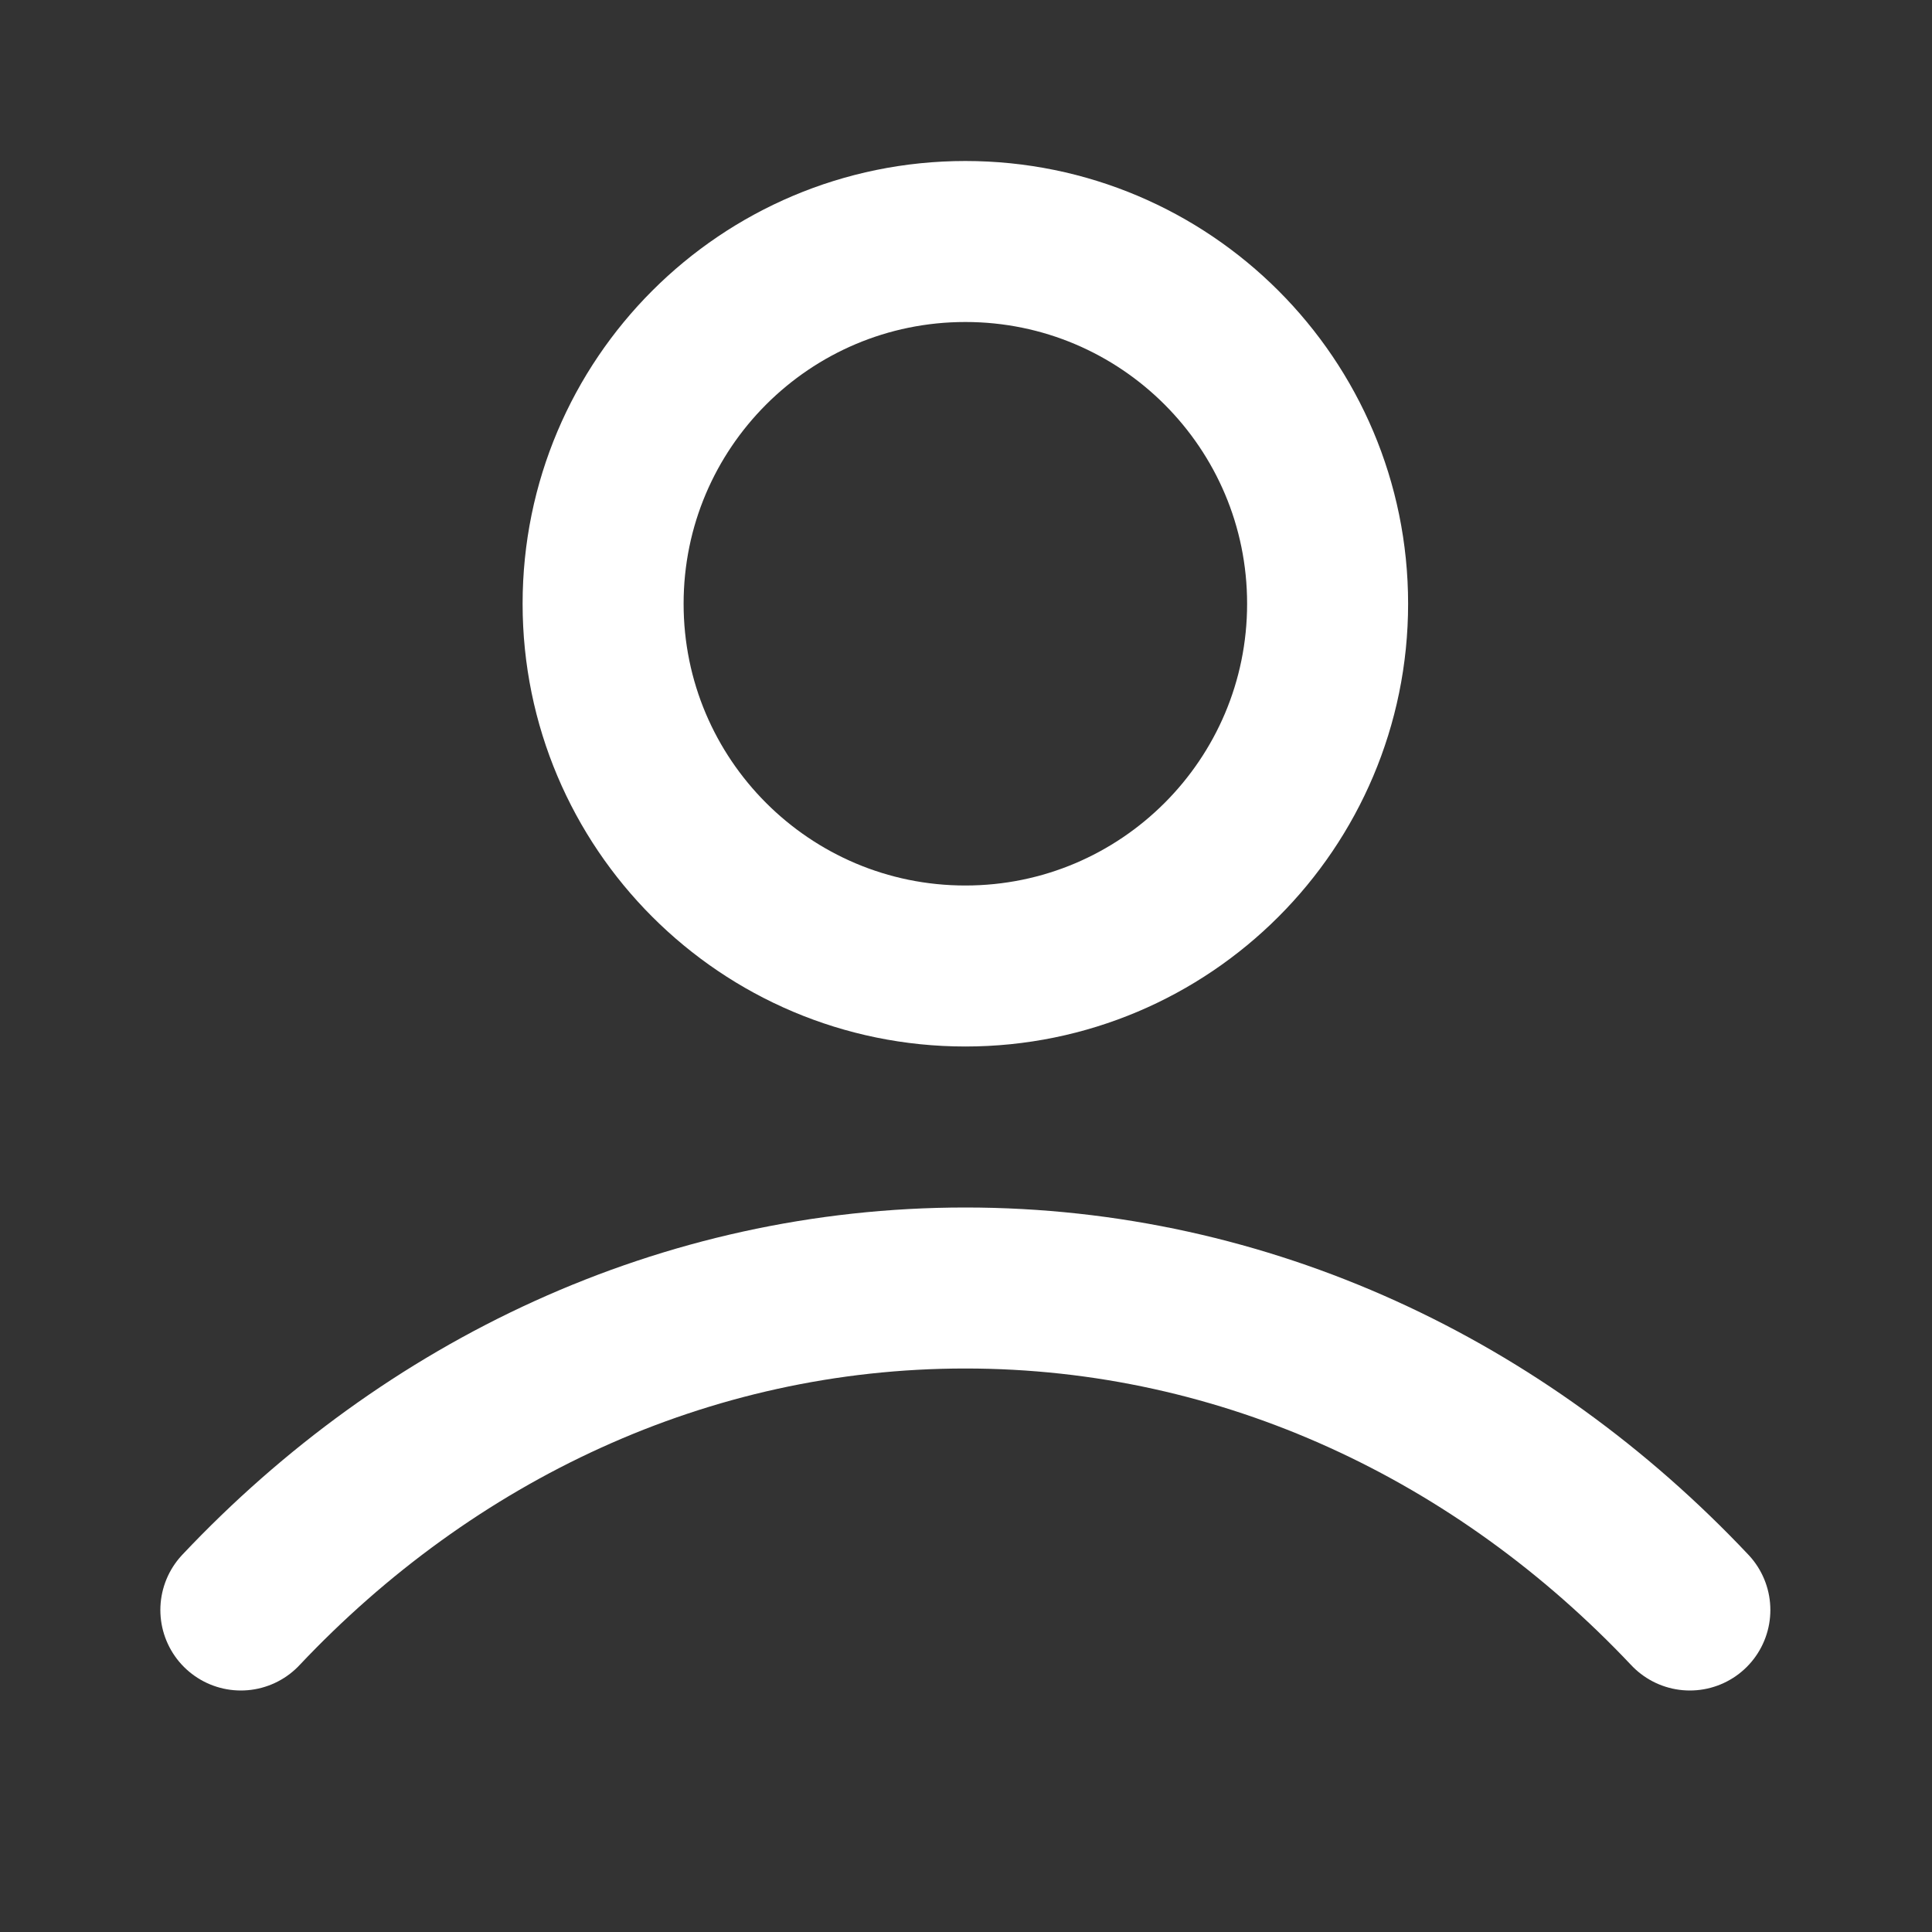
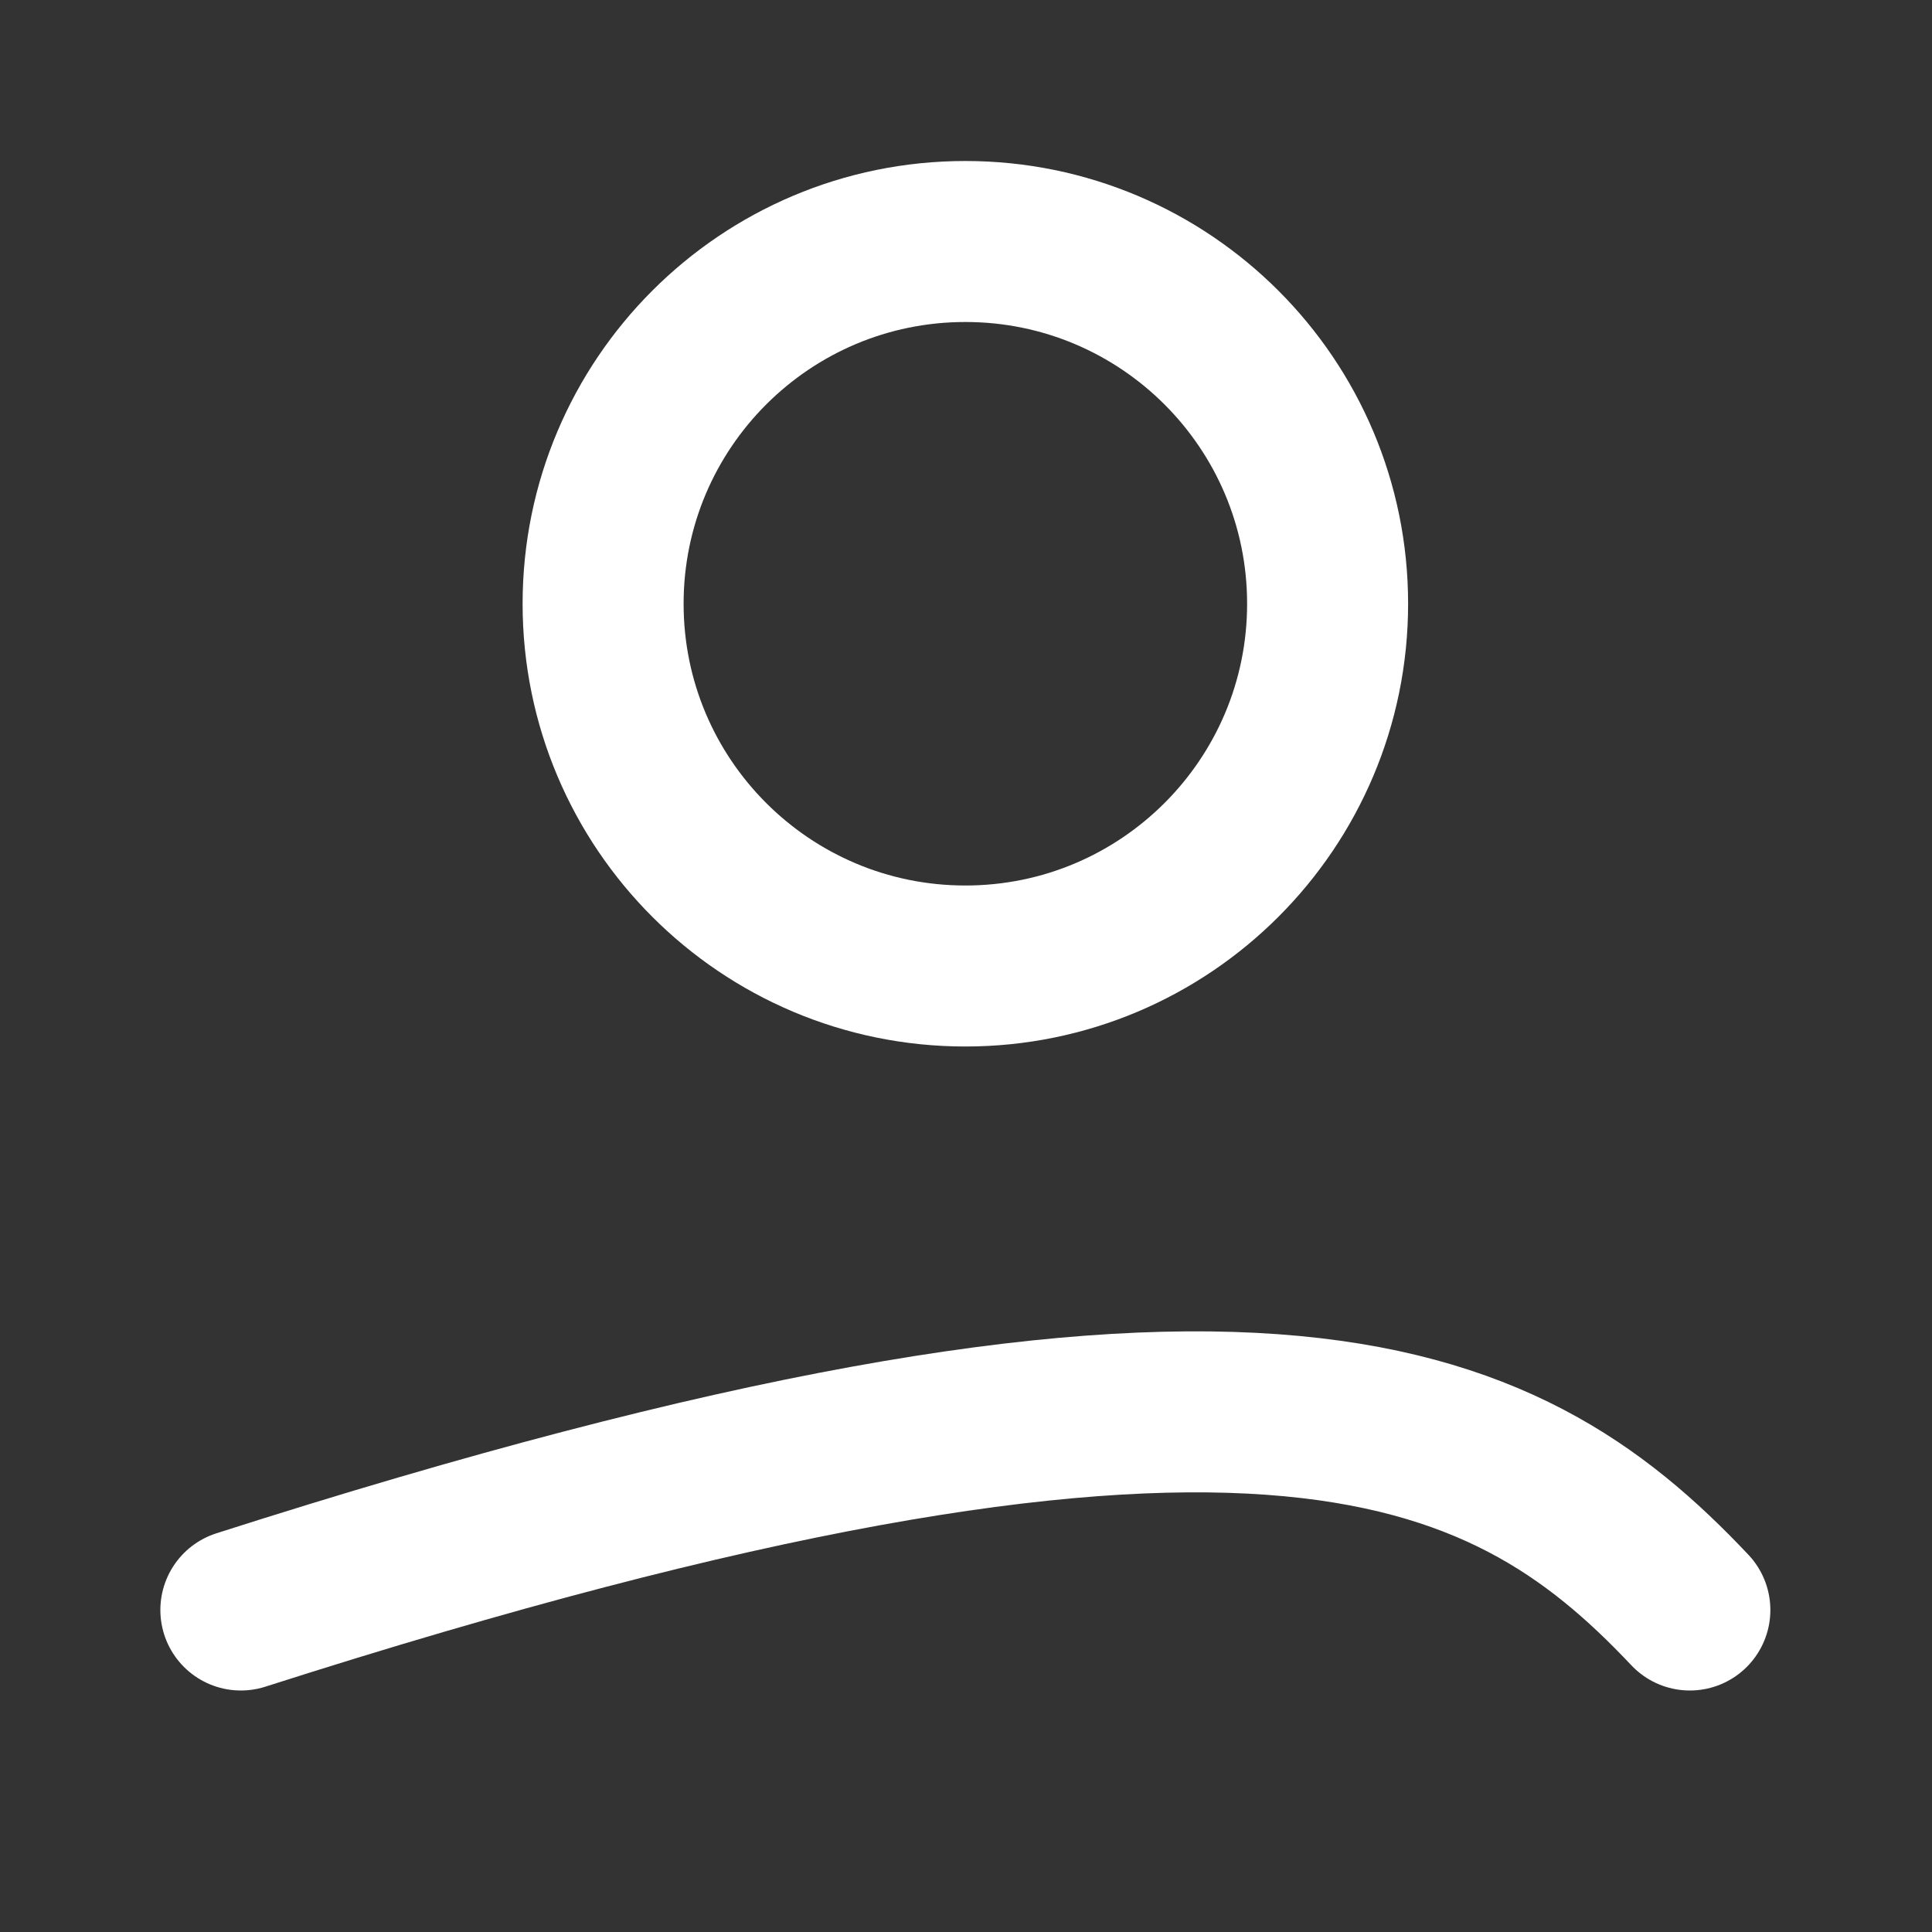
<svg xmlns="http://www.w3.org/2000/svg" width="24" height="24" viewBox="0 0 24 24" fill="none">
  <rect x="0" y="0" width="24" height="24" fill="#333333" stroke="none" />
-   <path d="M2.992 20C5.328 17.523 8.499 16 11.992 16C15.485 16 18.656 17.523 20.992 20M16.492 7.5C16.492 9.985 14.477 12 11.992 12C9.507 12 7.492 9.985 7.492 7.5C7.492 5.015 9.507 3 11.992 3C14.477 3 16.492 5.015 16.492 7.5Z" stroke="white" stroke-width="2" stroke-linecap="round" stroke-linejoin="round" />
+   <path d="M2.992 20C15.485 16 18.656 17.523 20.992 20M16.492 7.5C16.492 9.985 14.477 12 11.992 12C9.507 12 7.492 9.985 7.492 7.5C7.492 5.015 9.507 3 11.992 3C14.477 3 16.492 5.015 16.492 7.5Z" stroke="white" stroke-width="2" stroke-linecap="round" stroke-linejoin="round" />
</svg>